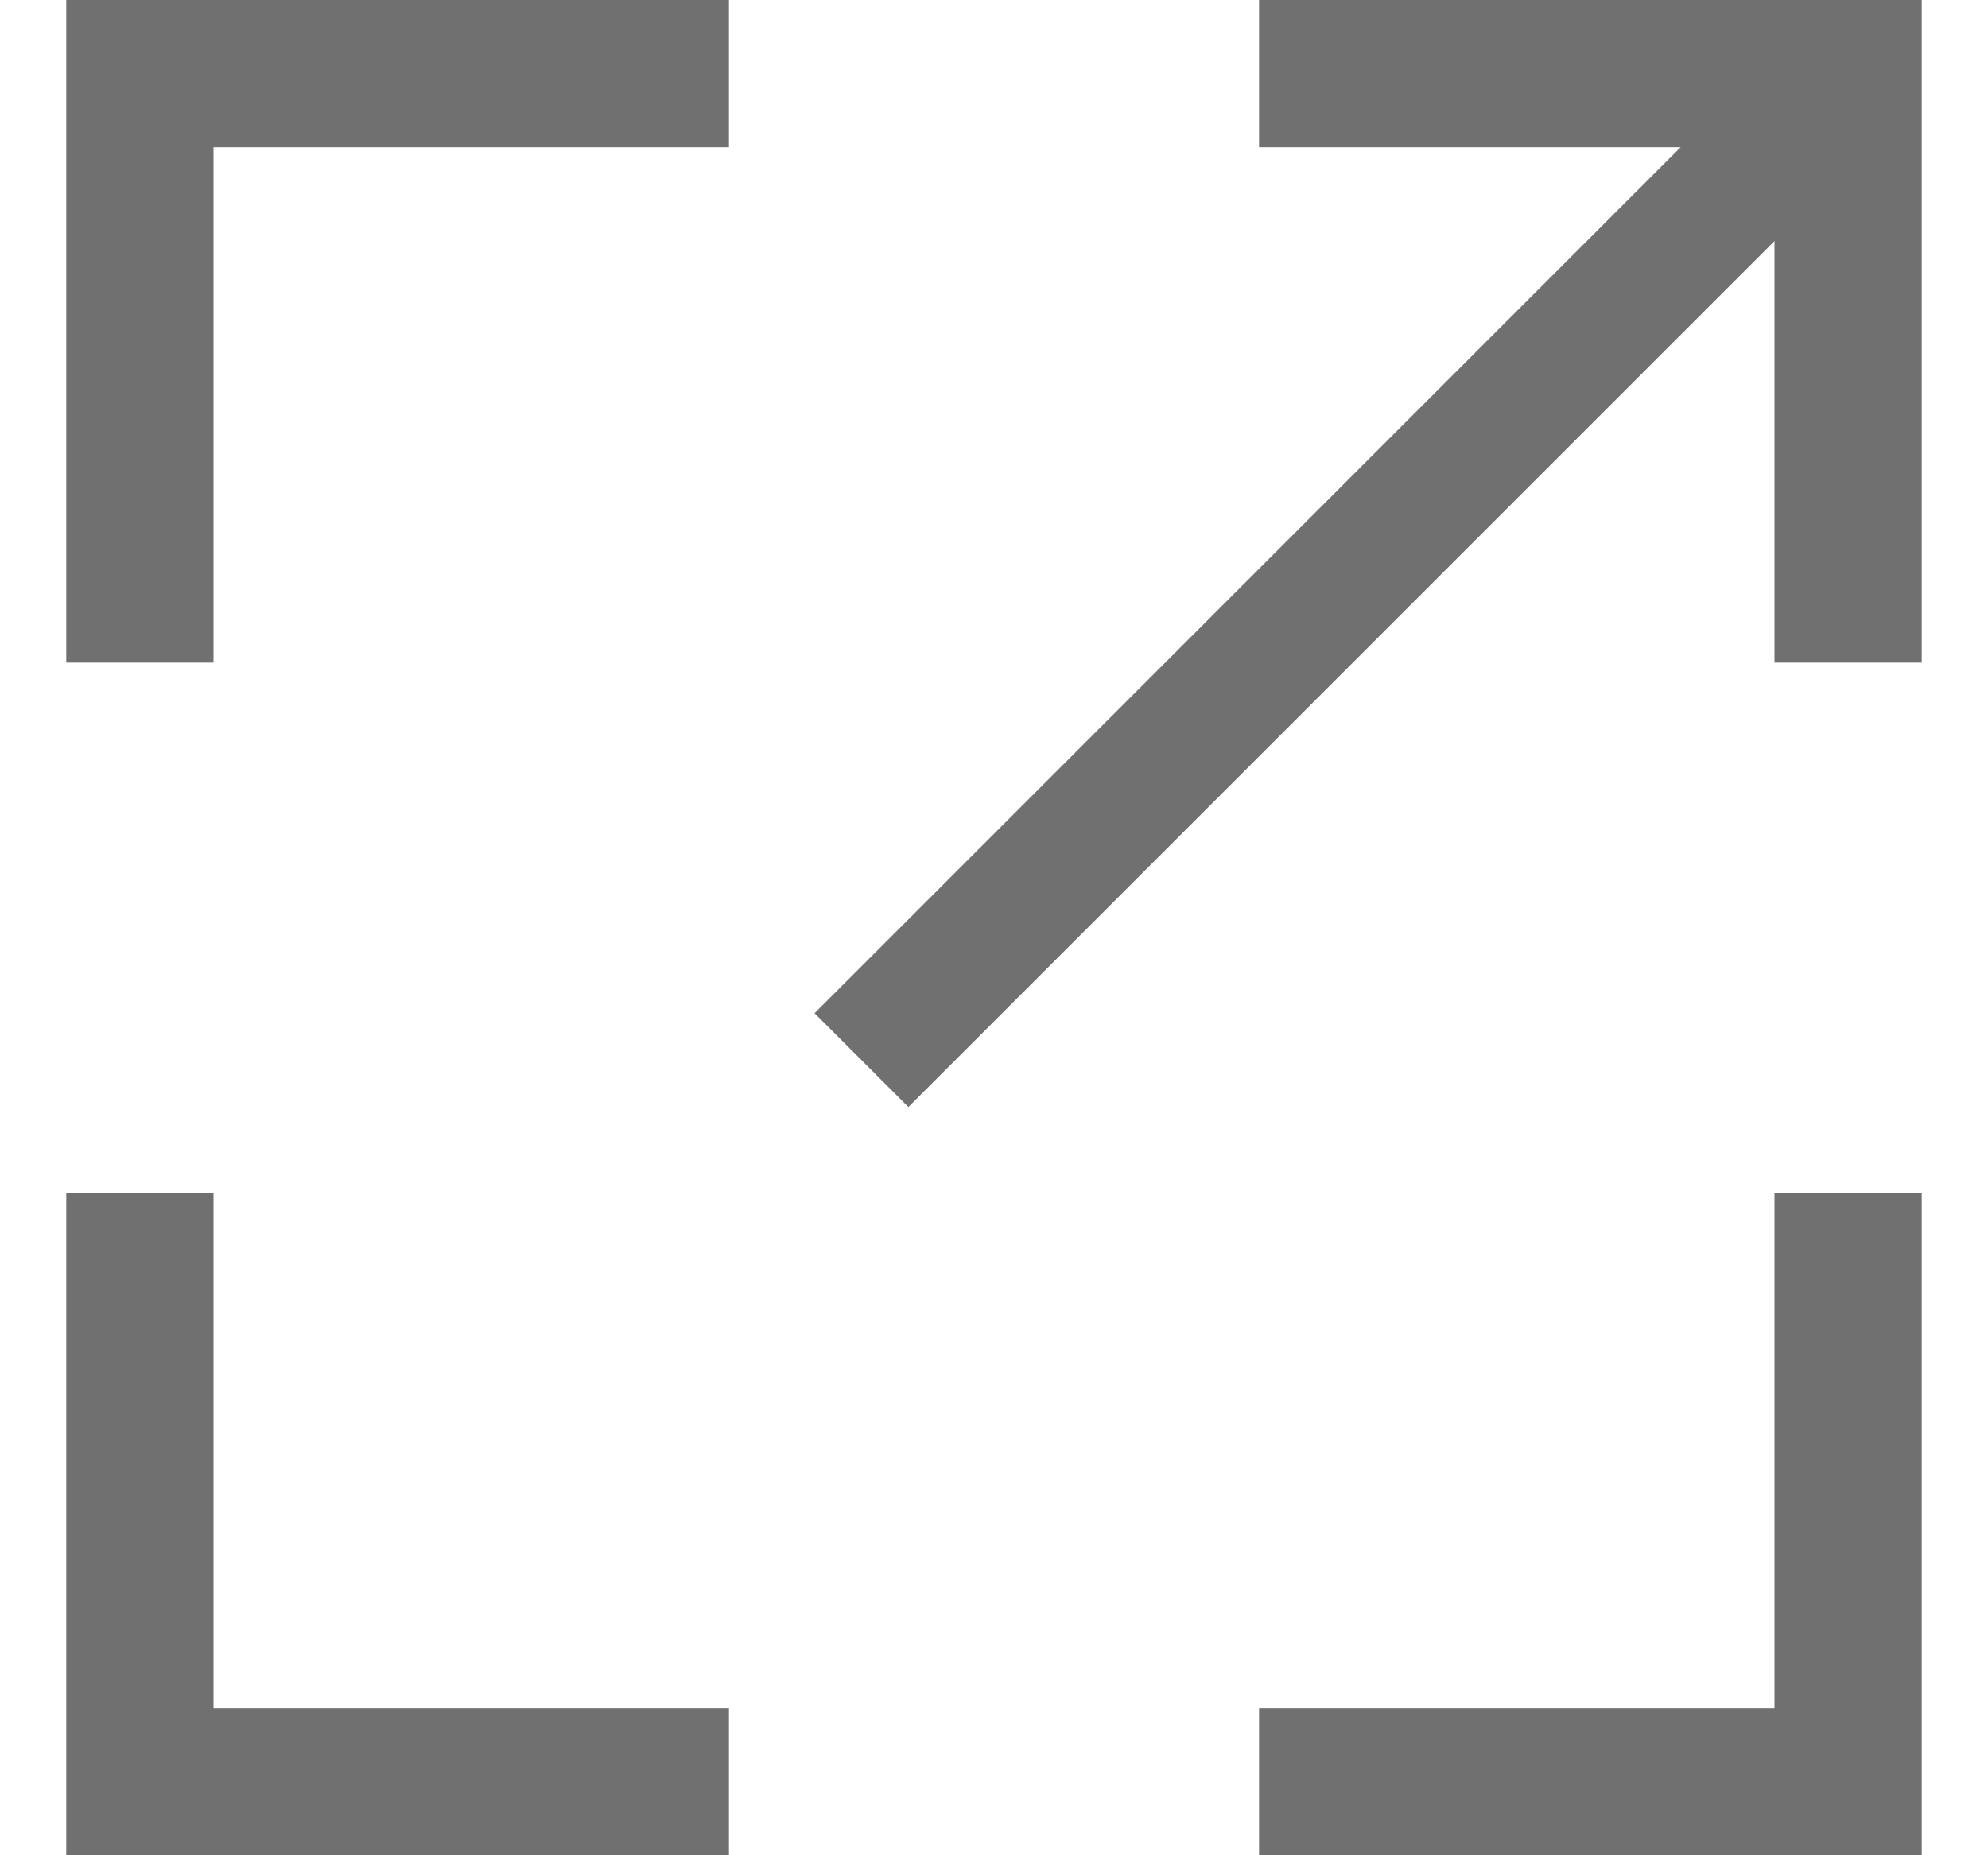
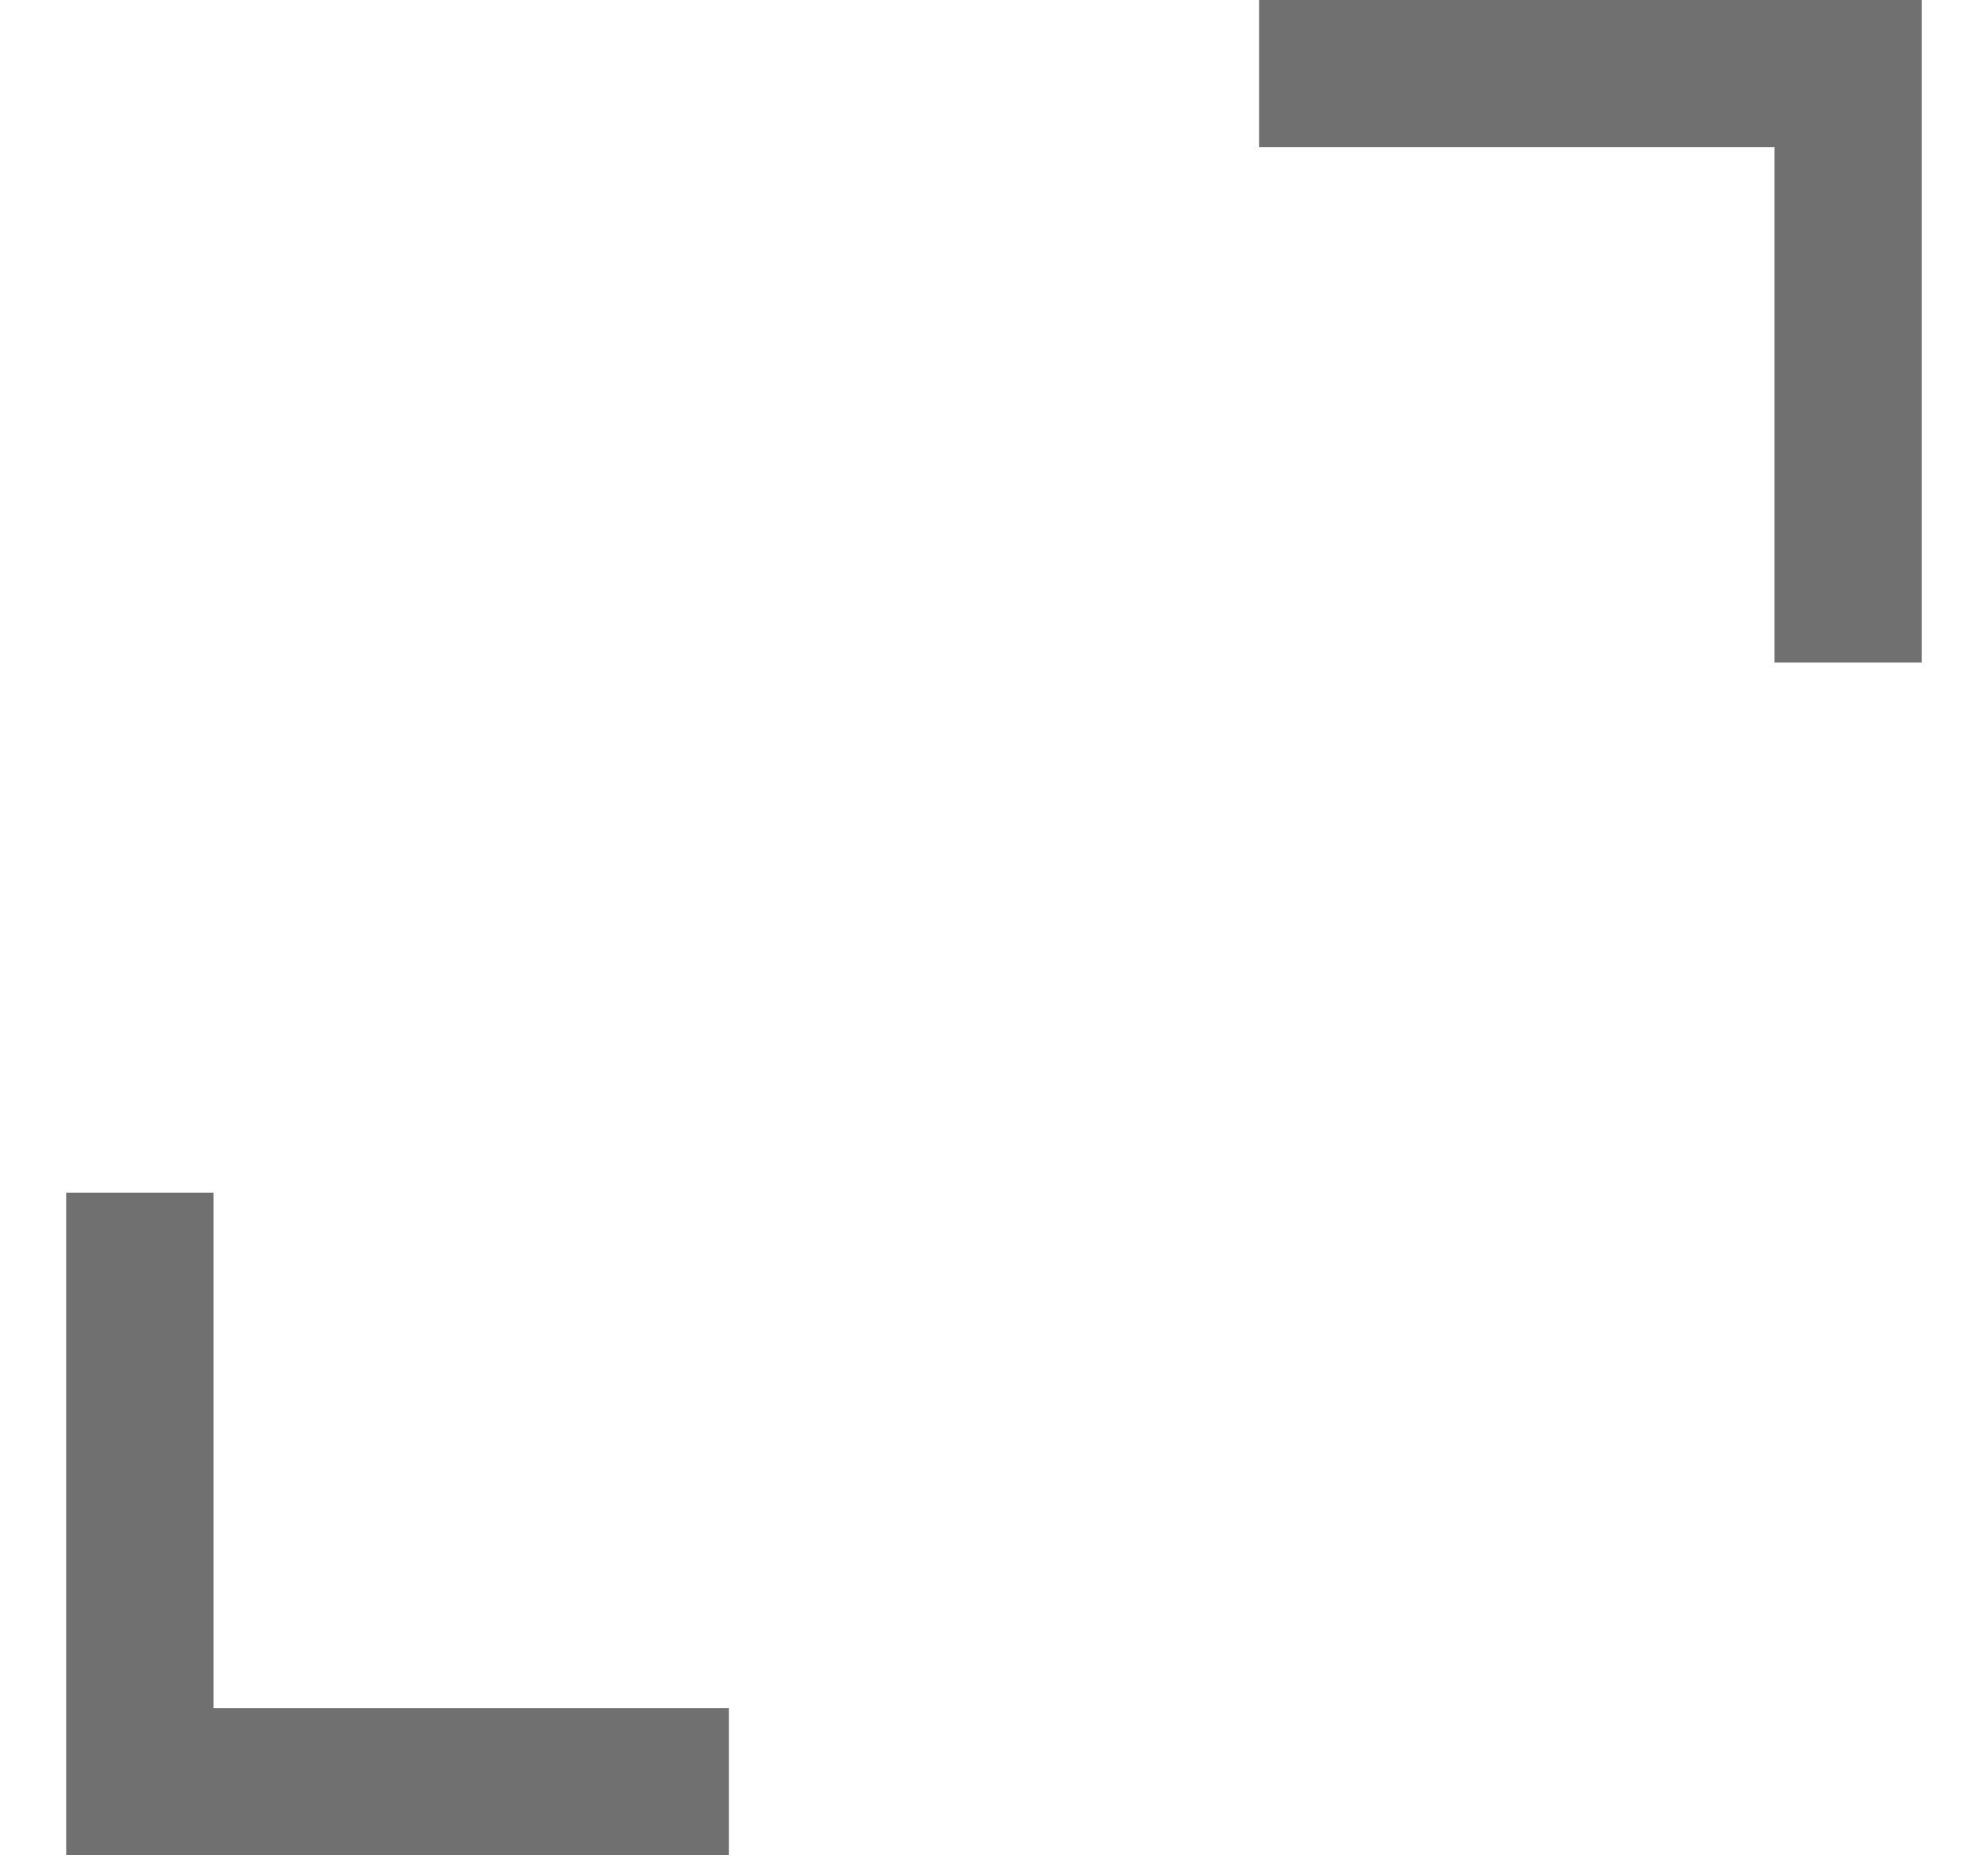
<svg xmlns="http://www.w3.org/2000/svg" width="15" height="14" viewBox="0 0 15 14" fill="none">
-   <path fill-rule="evenodd" clip-rule="evenodd" d="M6.146 7.646L13.146 0.646L13.854 1.354L6.854 8.354L6.146 7.646Z" fill="#707070" />
  <path fill-rule="evenodd" clip-rule="evenodd" d="M0.5 9H1.611V12.889H5.5V14H0.5V9Z" fill="#707070" />
-   <path fill-rule="evenodd" clip-rule="evenodd" d="M14.5 9H13.389V12.889H9.5V14H14.5V9Z" fill="#707070" />
-   <path fill-rule="evenodd" clip-rule="evenodd" d="M5.5 2.18555e-07V1.111L1.611 1.111L1.611 5L0.5 5L0.5 0L5.5 2.18555e-07Z" fill="#707070" />
  <path fill-rule="evenodd" clip-rule="evenodd" d="M9.5 2.18555e-07L9.5 1.111L13.389 1.111V5L14.5 5V0L9.5 2.18555e-07Z" fill="#707070" />
</svg>